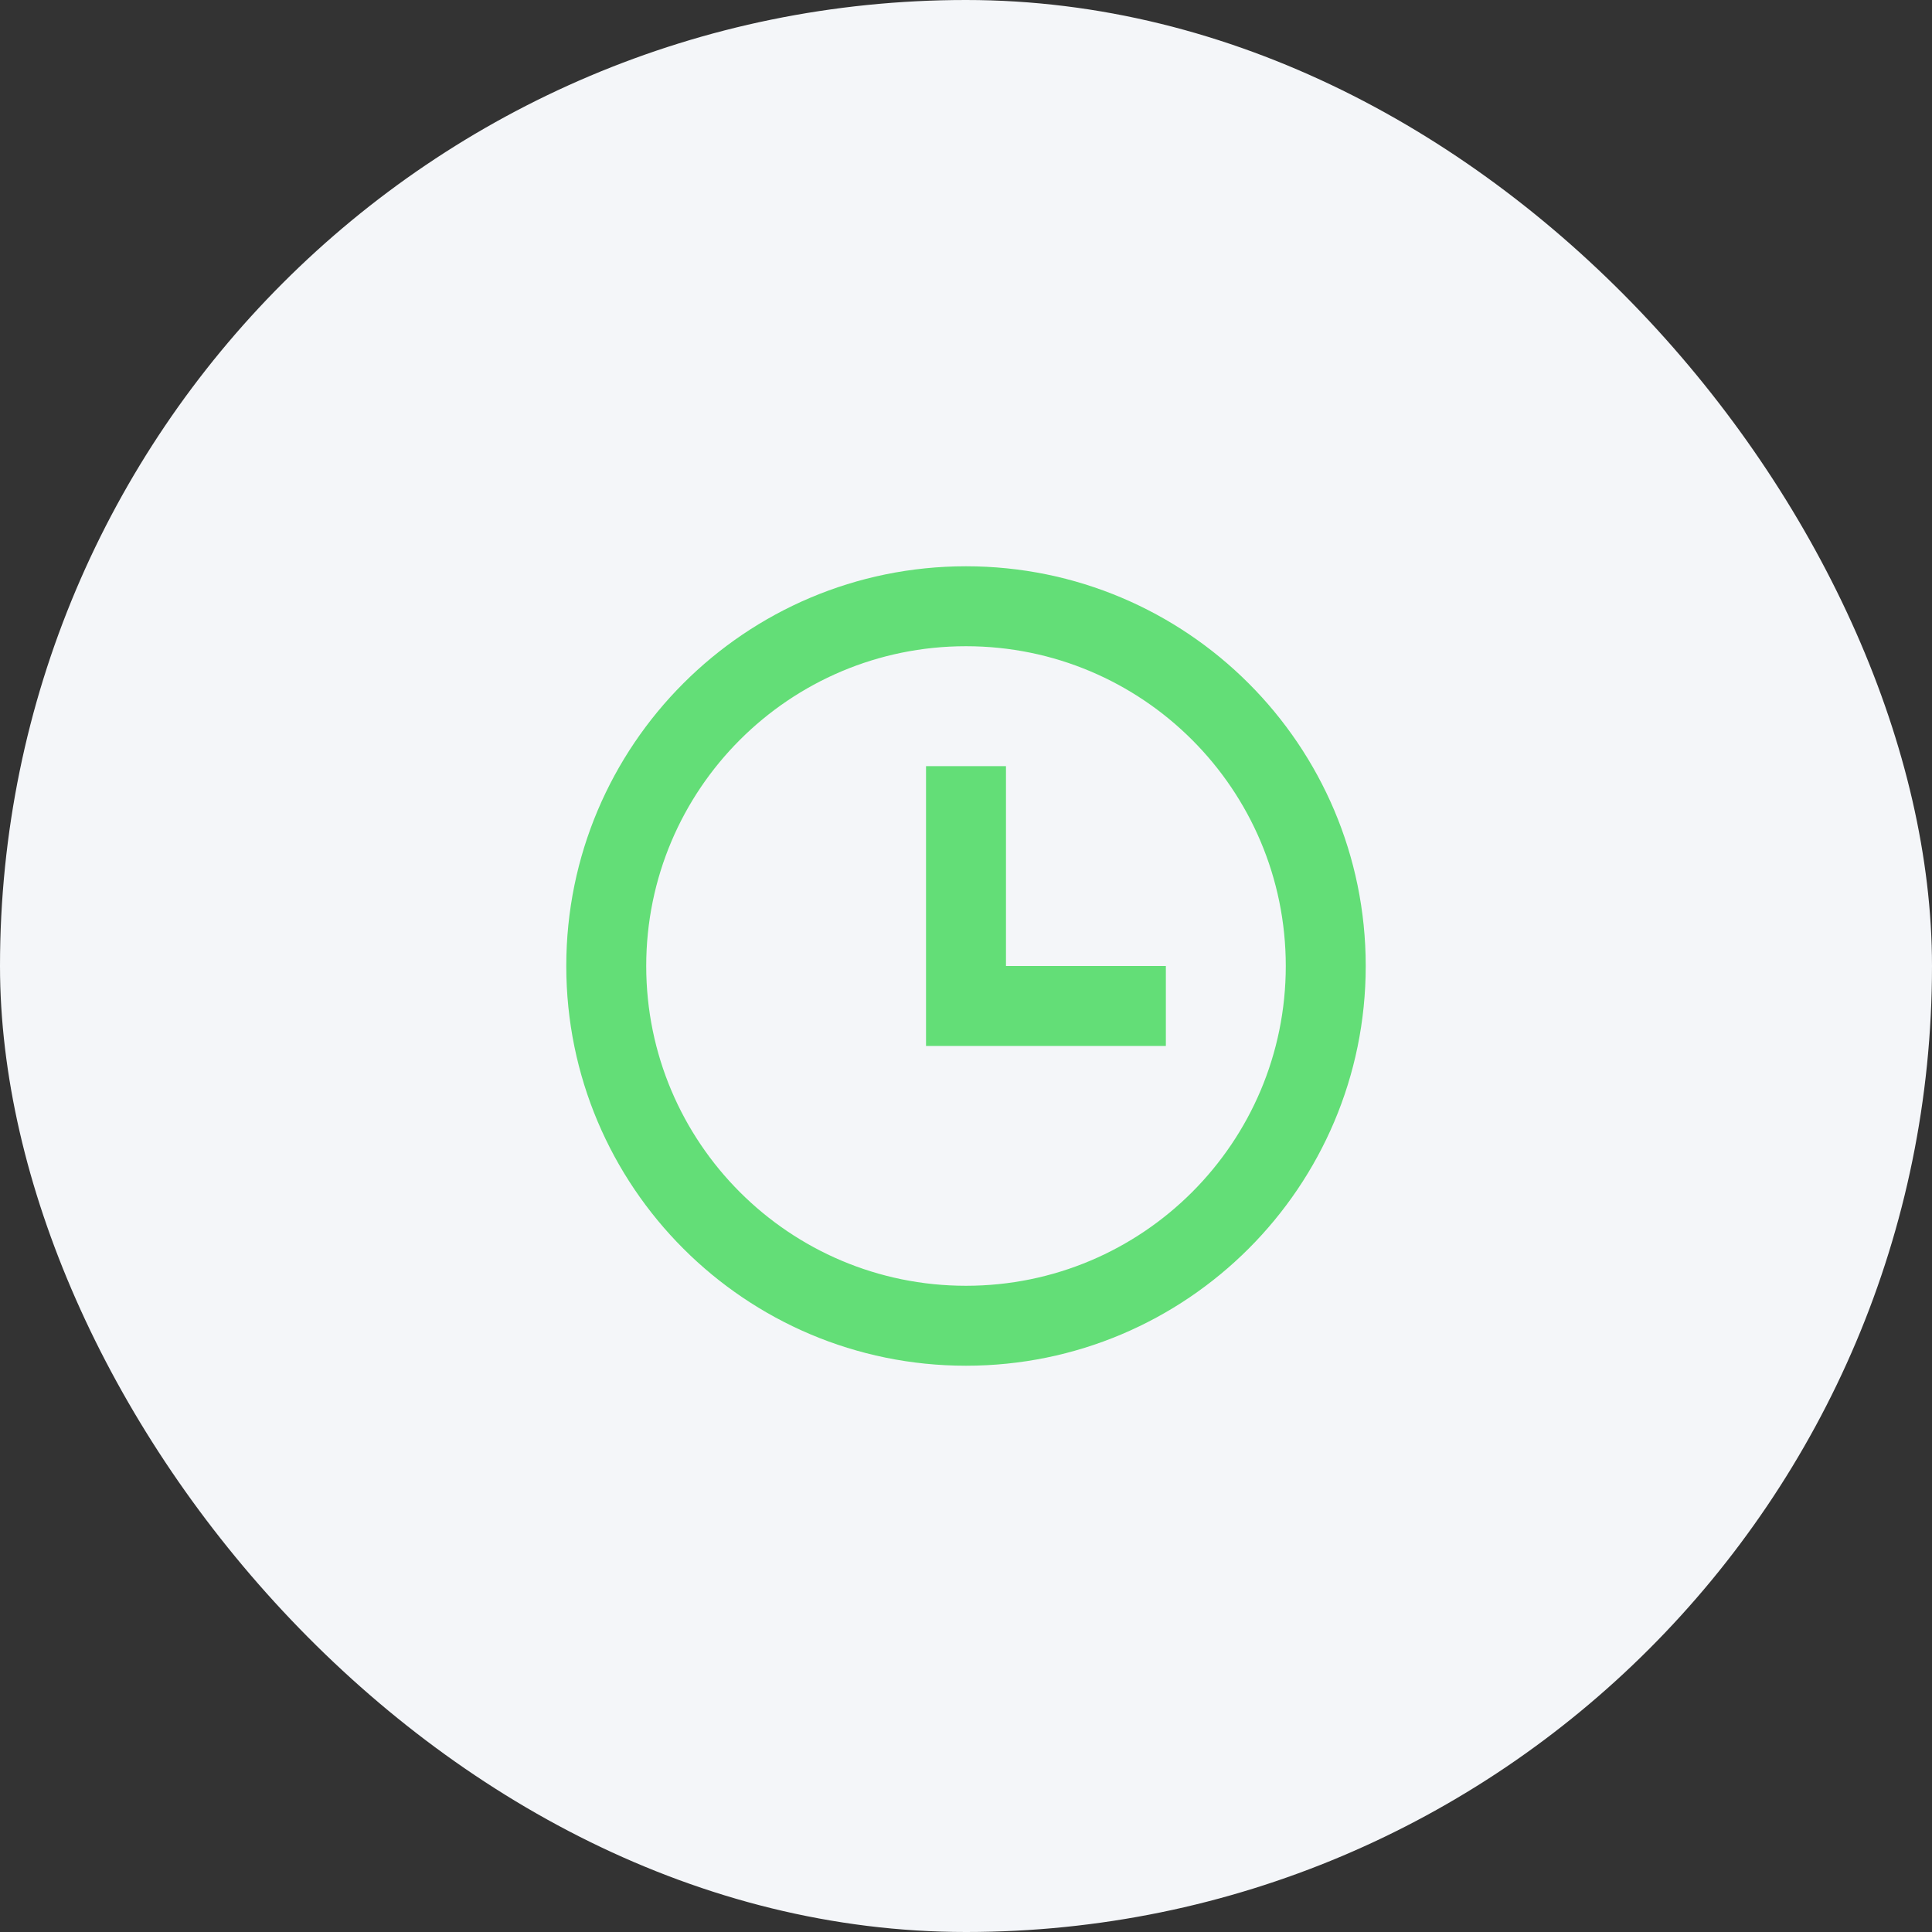
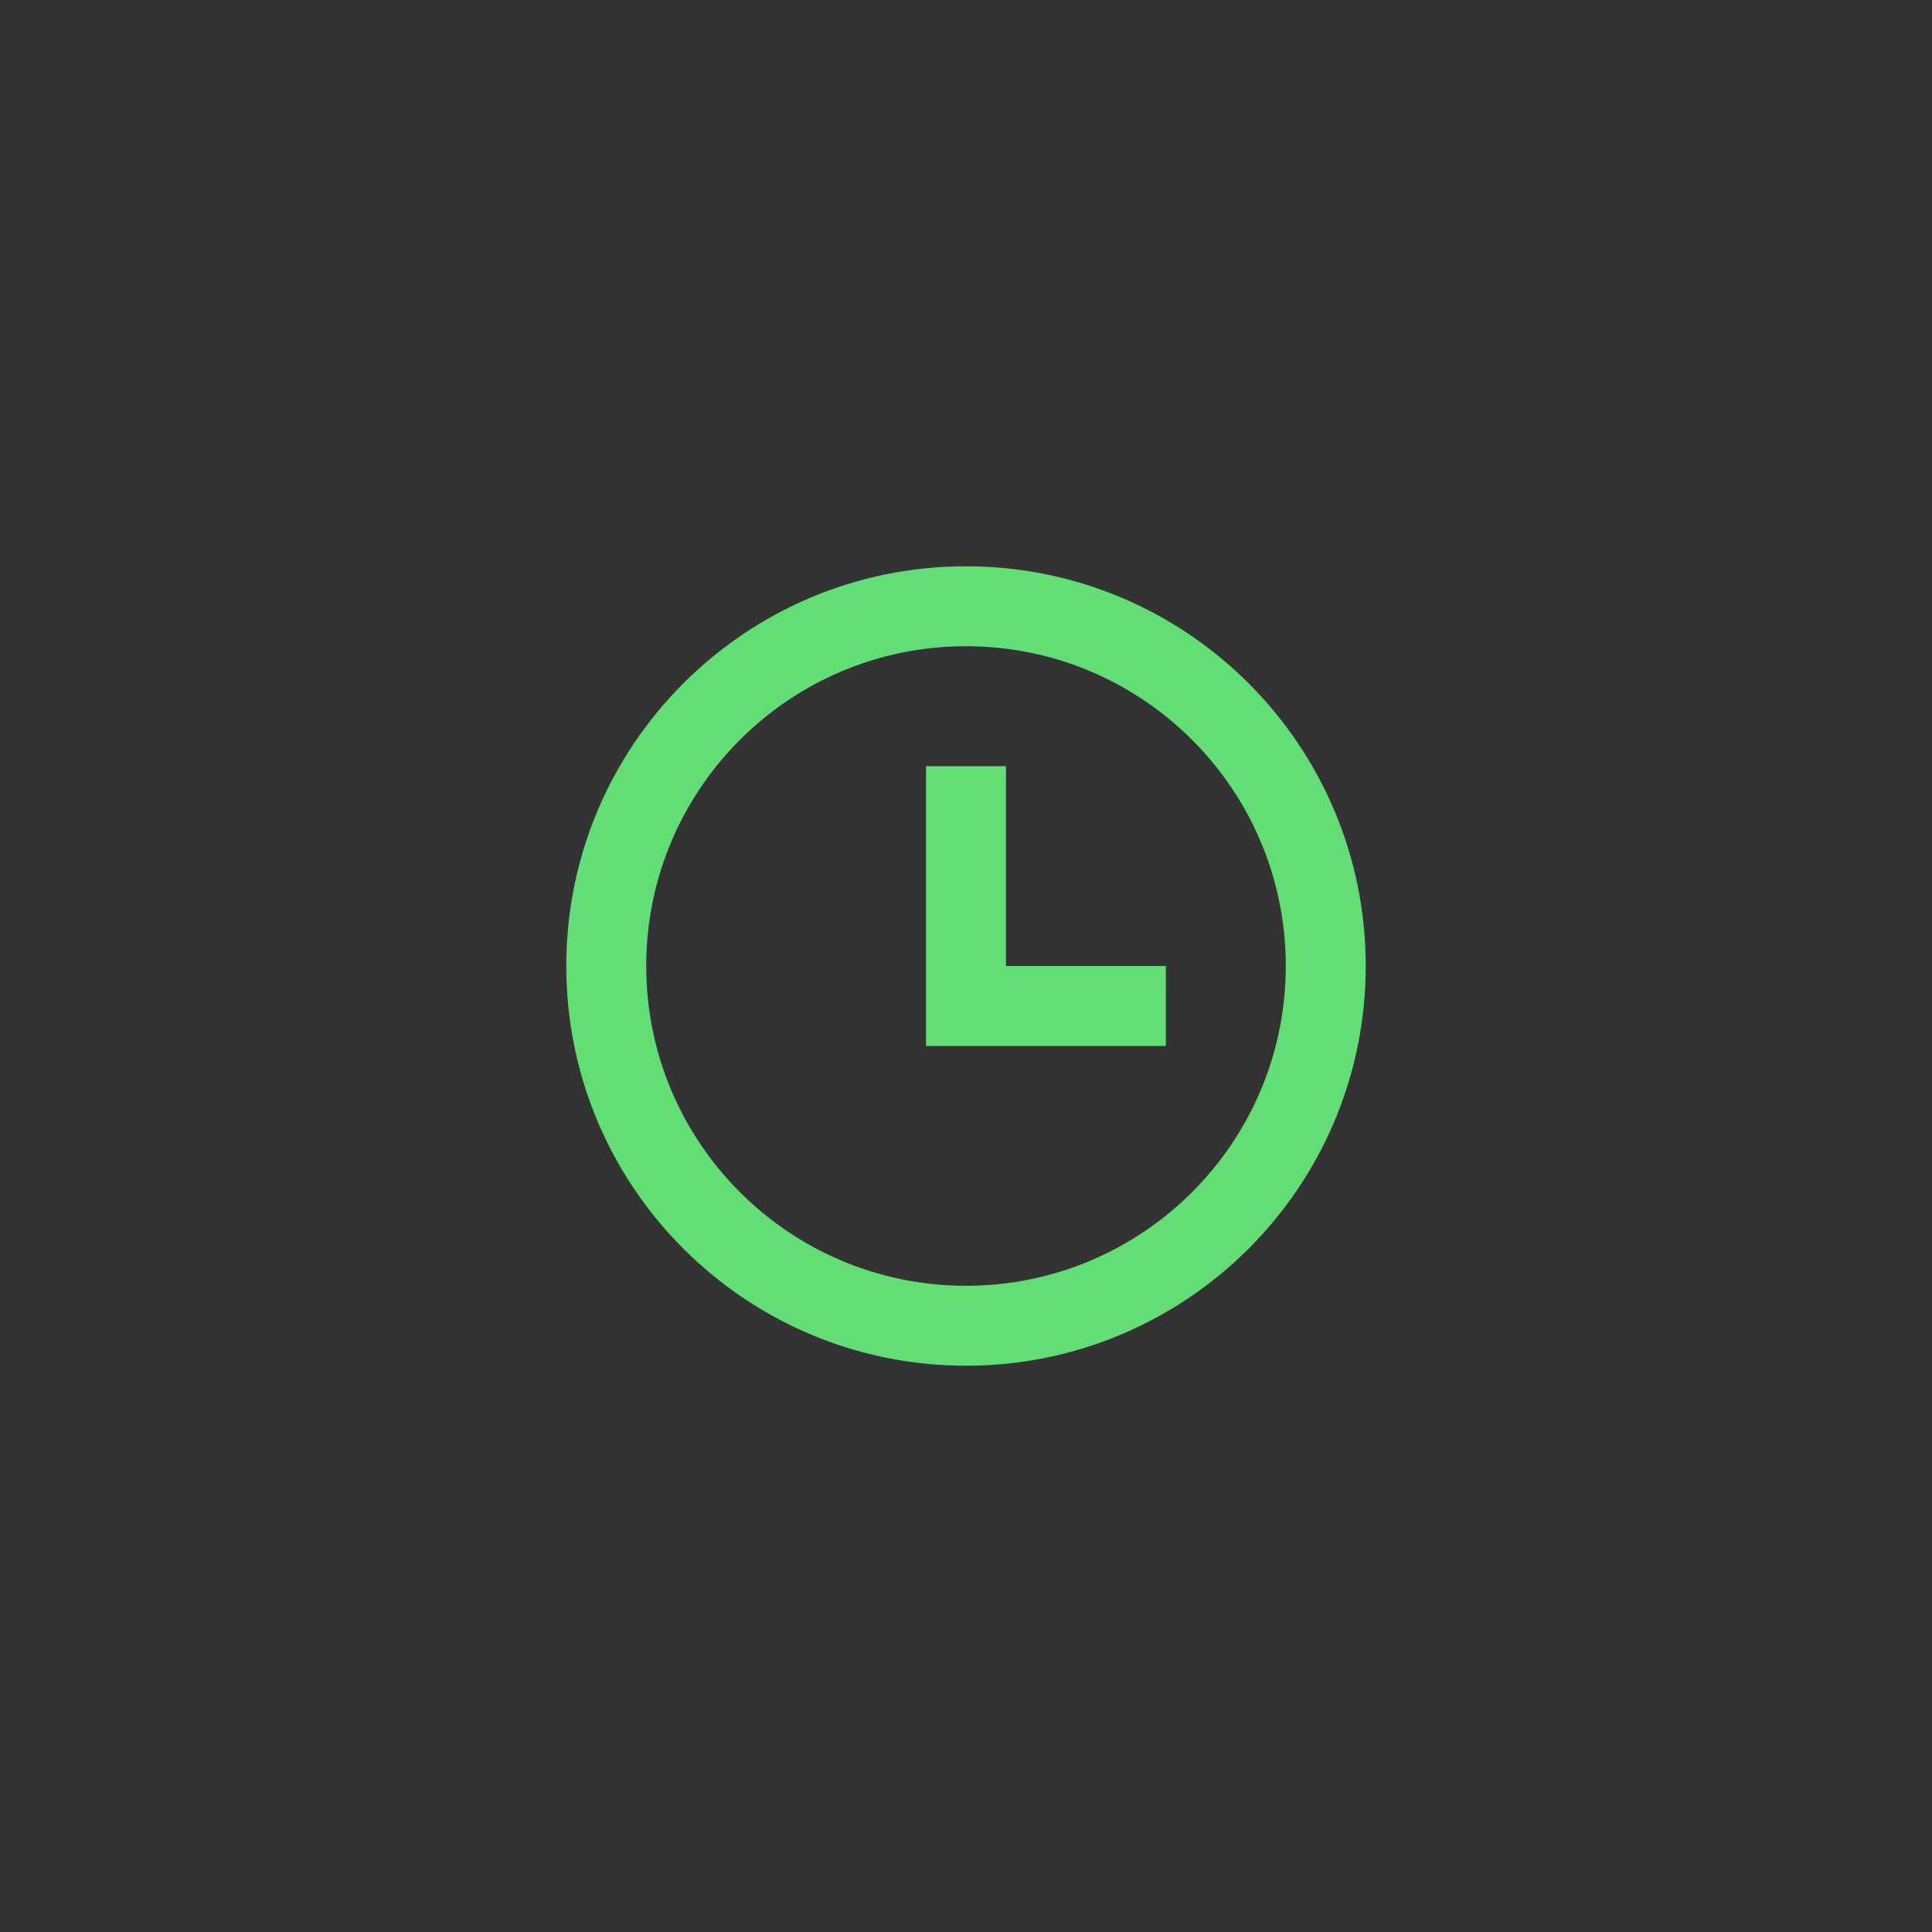
<svg xmlns="http://www.w3.org/2000/svg" width="58" height="58" viewBox="0 0 58 58" fill="none">
  <rect x="0" y="0" width="58" height="58" fill="#333333" stroke="none" />
-   <rect width="58" height="58" rx="29" fill="#F4F6F9" />
  <path d="M29 41C22.373 41 17 35.627 17 29C17 22.373 22.373 17 29 17C35.627 17 41 22.373 41 29C41 35.627 35.627 41 29 41ZM29 38.6C34.302 38.6 38.6 34.302 38.6 29C38.6 23.698 34.302 19.4 29 19.4C23.698 19.4 19.4 23.698 19.4 29C19.4 34.302 23.698 38.6 29 38.6ZM30.2 29H35V31.4H27.8V23H30.2V29Z" fill="#63DE77" />
</svg>